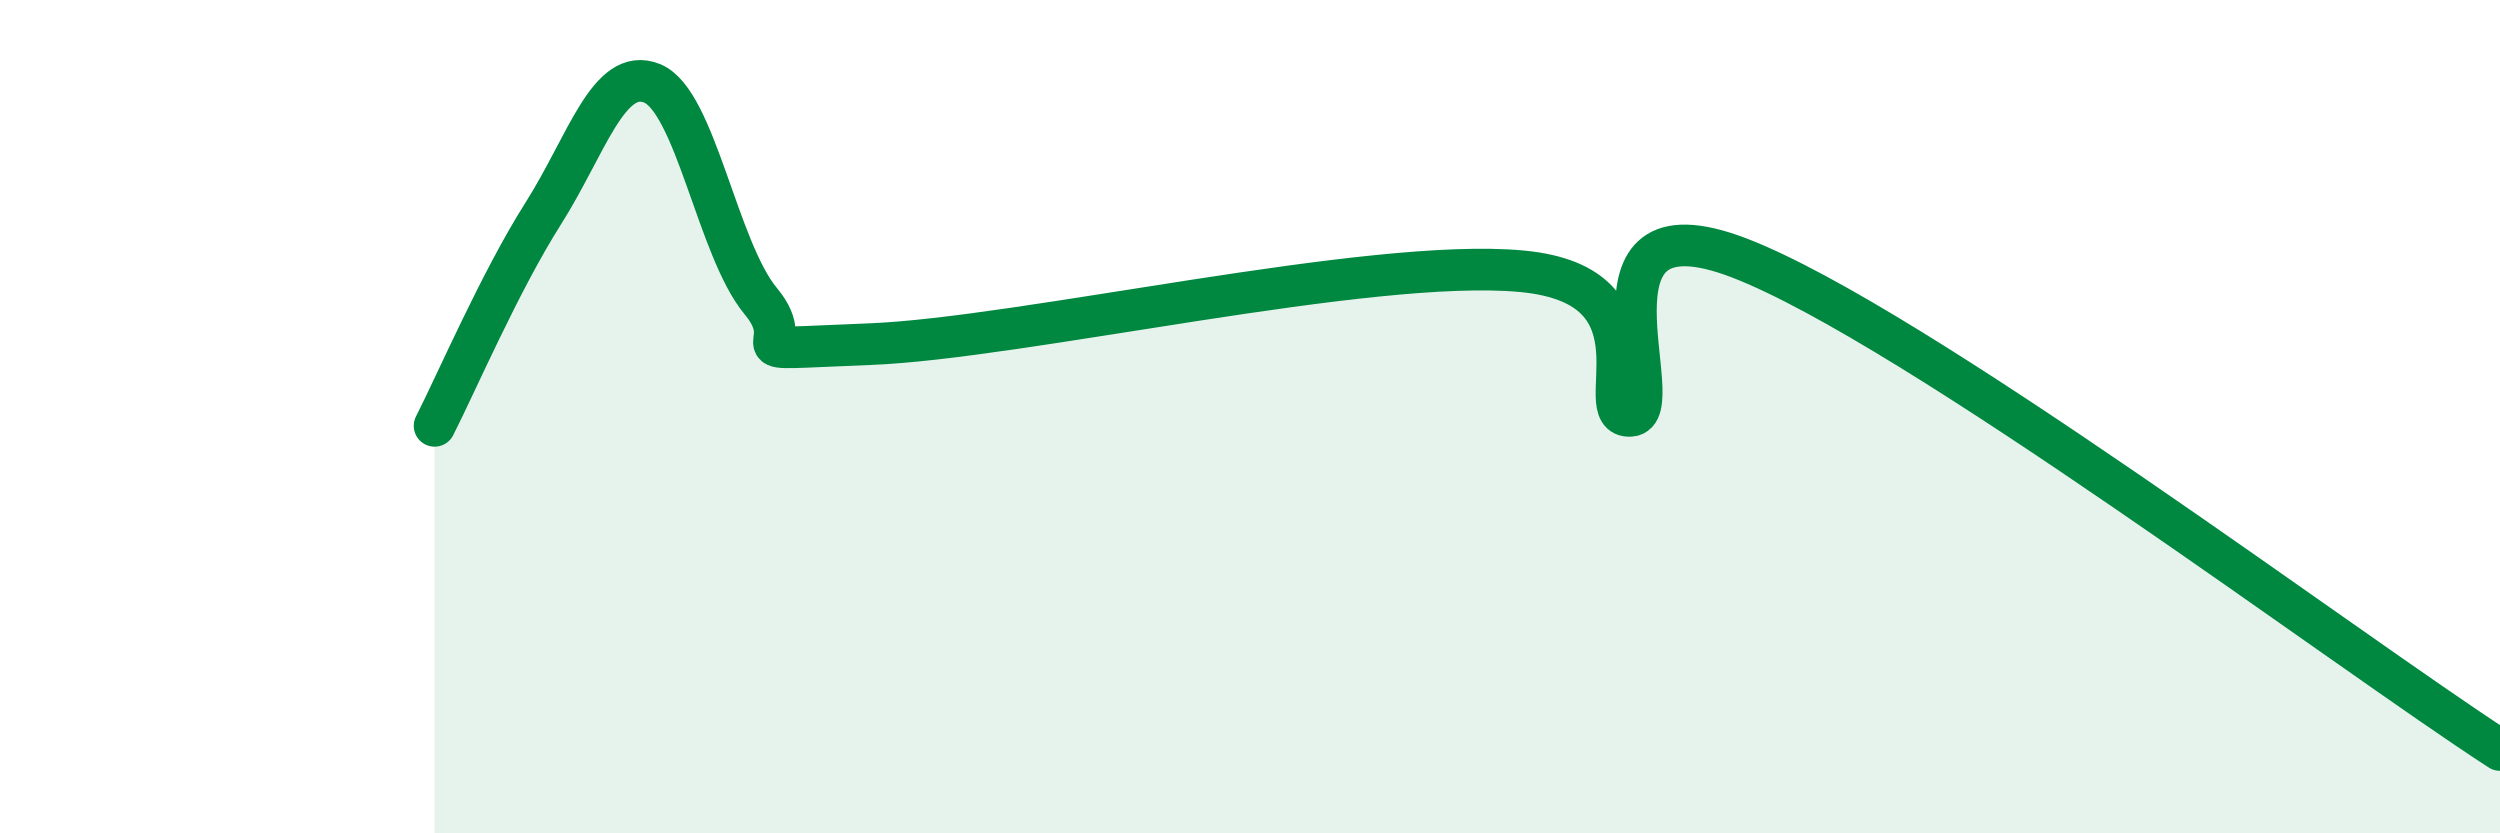
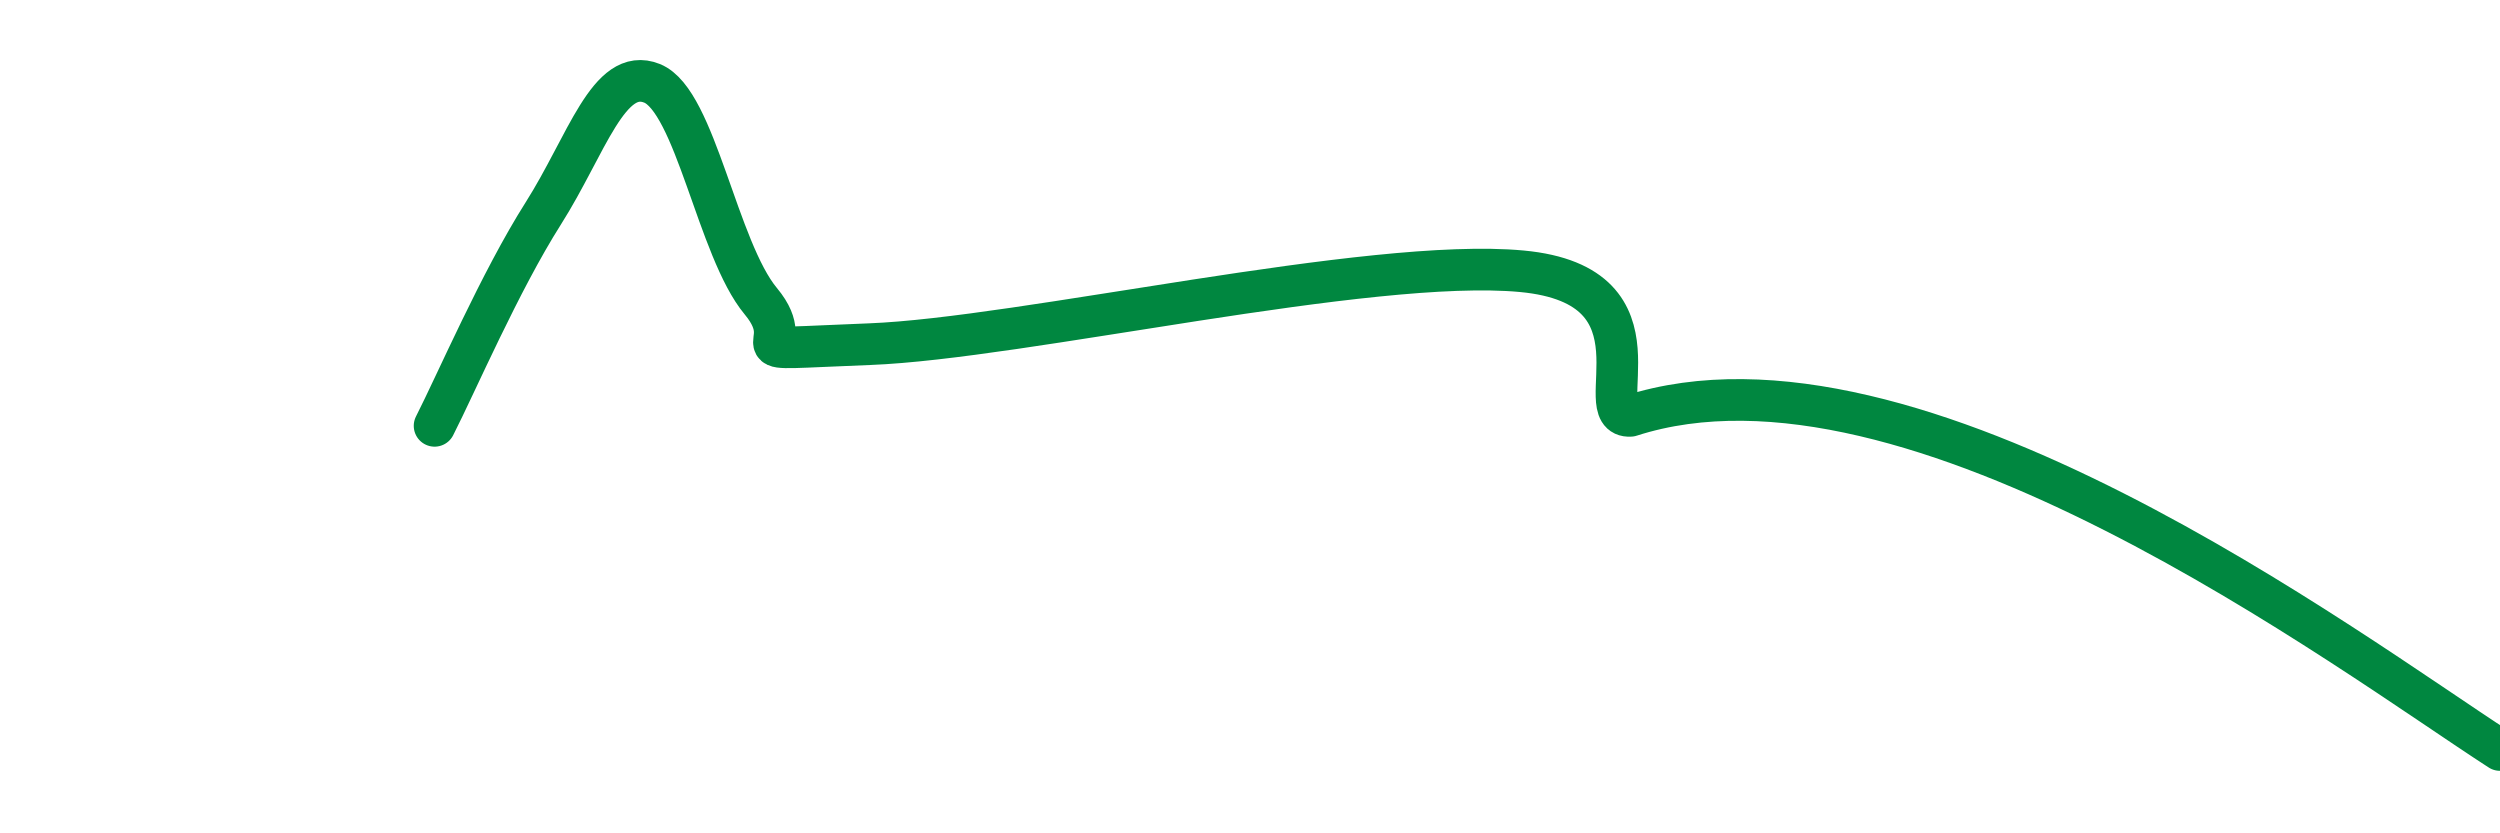
<svg xmlns="http://www.w3.org/2000/svg" width="60" height="20" viewBox="0 0 60 20">
-   <path d="M 10.43,10.22 C 10.95,9.2 12,6.76 13.04,5.12 C 14.08,3.48 14.61,1.58 15.65,2 C 16.69,2.42 17.22,5.98 18.26,7.23 C 19.3,8.48 17.22,8.4 20.87,8.26 C 24.52,8.12 32.87,6.17 36.52,6.51 C 40.17,6.85 38.09,10.04 39.13,9.98 C 40.17,9.92 37.57,4.59 41.74,6.19 C 45.91,7.79 56.35,15.64 60,18L60 20L10.43 20Z" fill="#008740" opacity="0.1" stroke-linecap="round" stroke-linejoin="round" />
-   <path d="M 10.43,10.22 C 10.95,9.2 12,6.76 13.04,5.12 C 14.08,3.48 14.61,1.58 15.65,2 C 16.69,2.42 17.22,5.98 18.26,7.23 C 19.3,8.48 17.22,8.4 20.87,8.26 C 24.52,8.12 32.87,6.17 36.52,6.51 C 40.17,6.85 38.09,10.04 39.13,9.98 C 40.17,9.92 37.57,4.59 41.74,6.19 C 45.91,7.79 56.35,15.64 60,18" stroke="#008740" stroke-width="1" fill="none" stroke-linecap="round" stroke-linejoin="round" />
+   <path d="M 10.43,10.22 C 10.95,9.2 12,6.76 13.04,5.12 C 14.08,3.48 14.61,1.58 15.65,2 C 16.69,2.42 17.22,5.98 18.26,7.23 C 19.3,8.48 17.22,8.4 20.87,8.26 C 24.52,8.12 32.87,6.17 36.52,6.51 C 40.17,6.85 38.09,10.04 39.13,9.98 C 45.91,7.79 56.35,15.64 60,18" stroke="#008740" stroke-width="1" fill="none" stroke-linecap="round" stroke-linejoin="round" />
</svg>